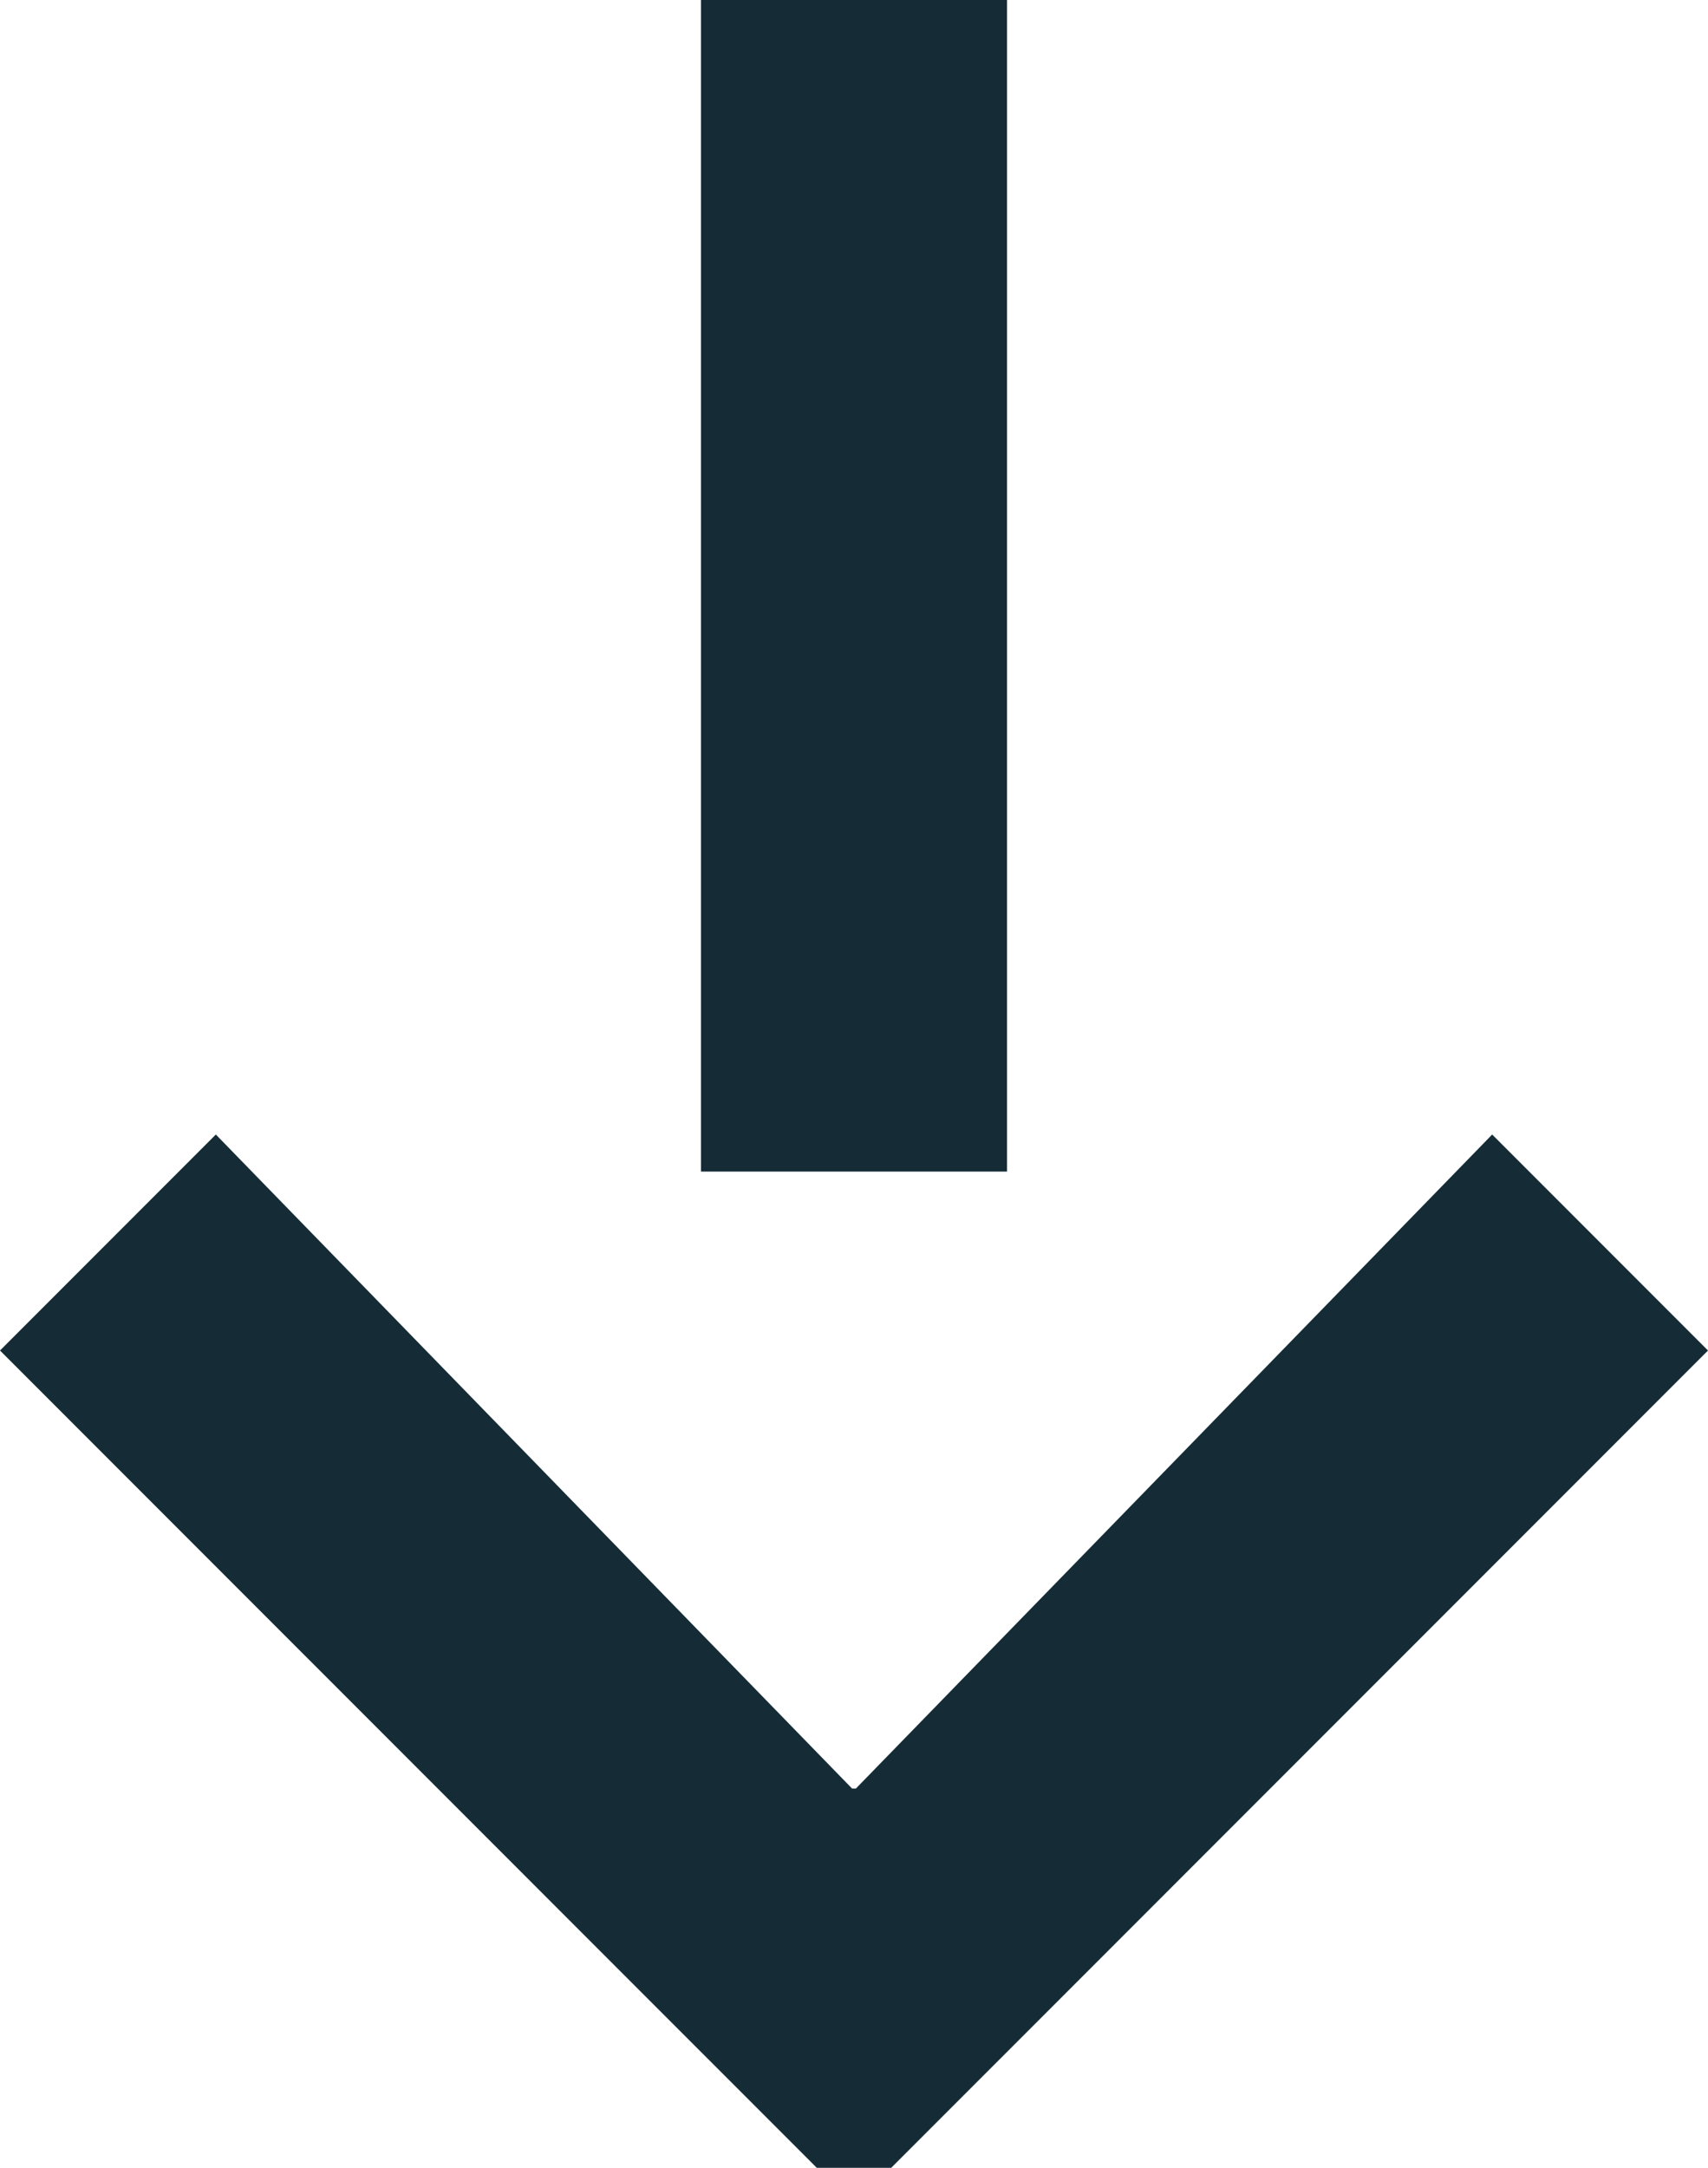
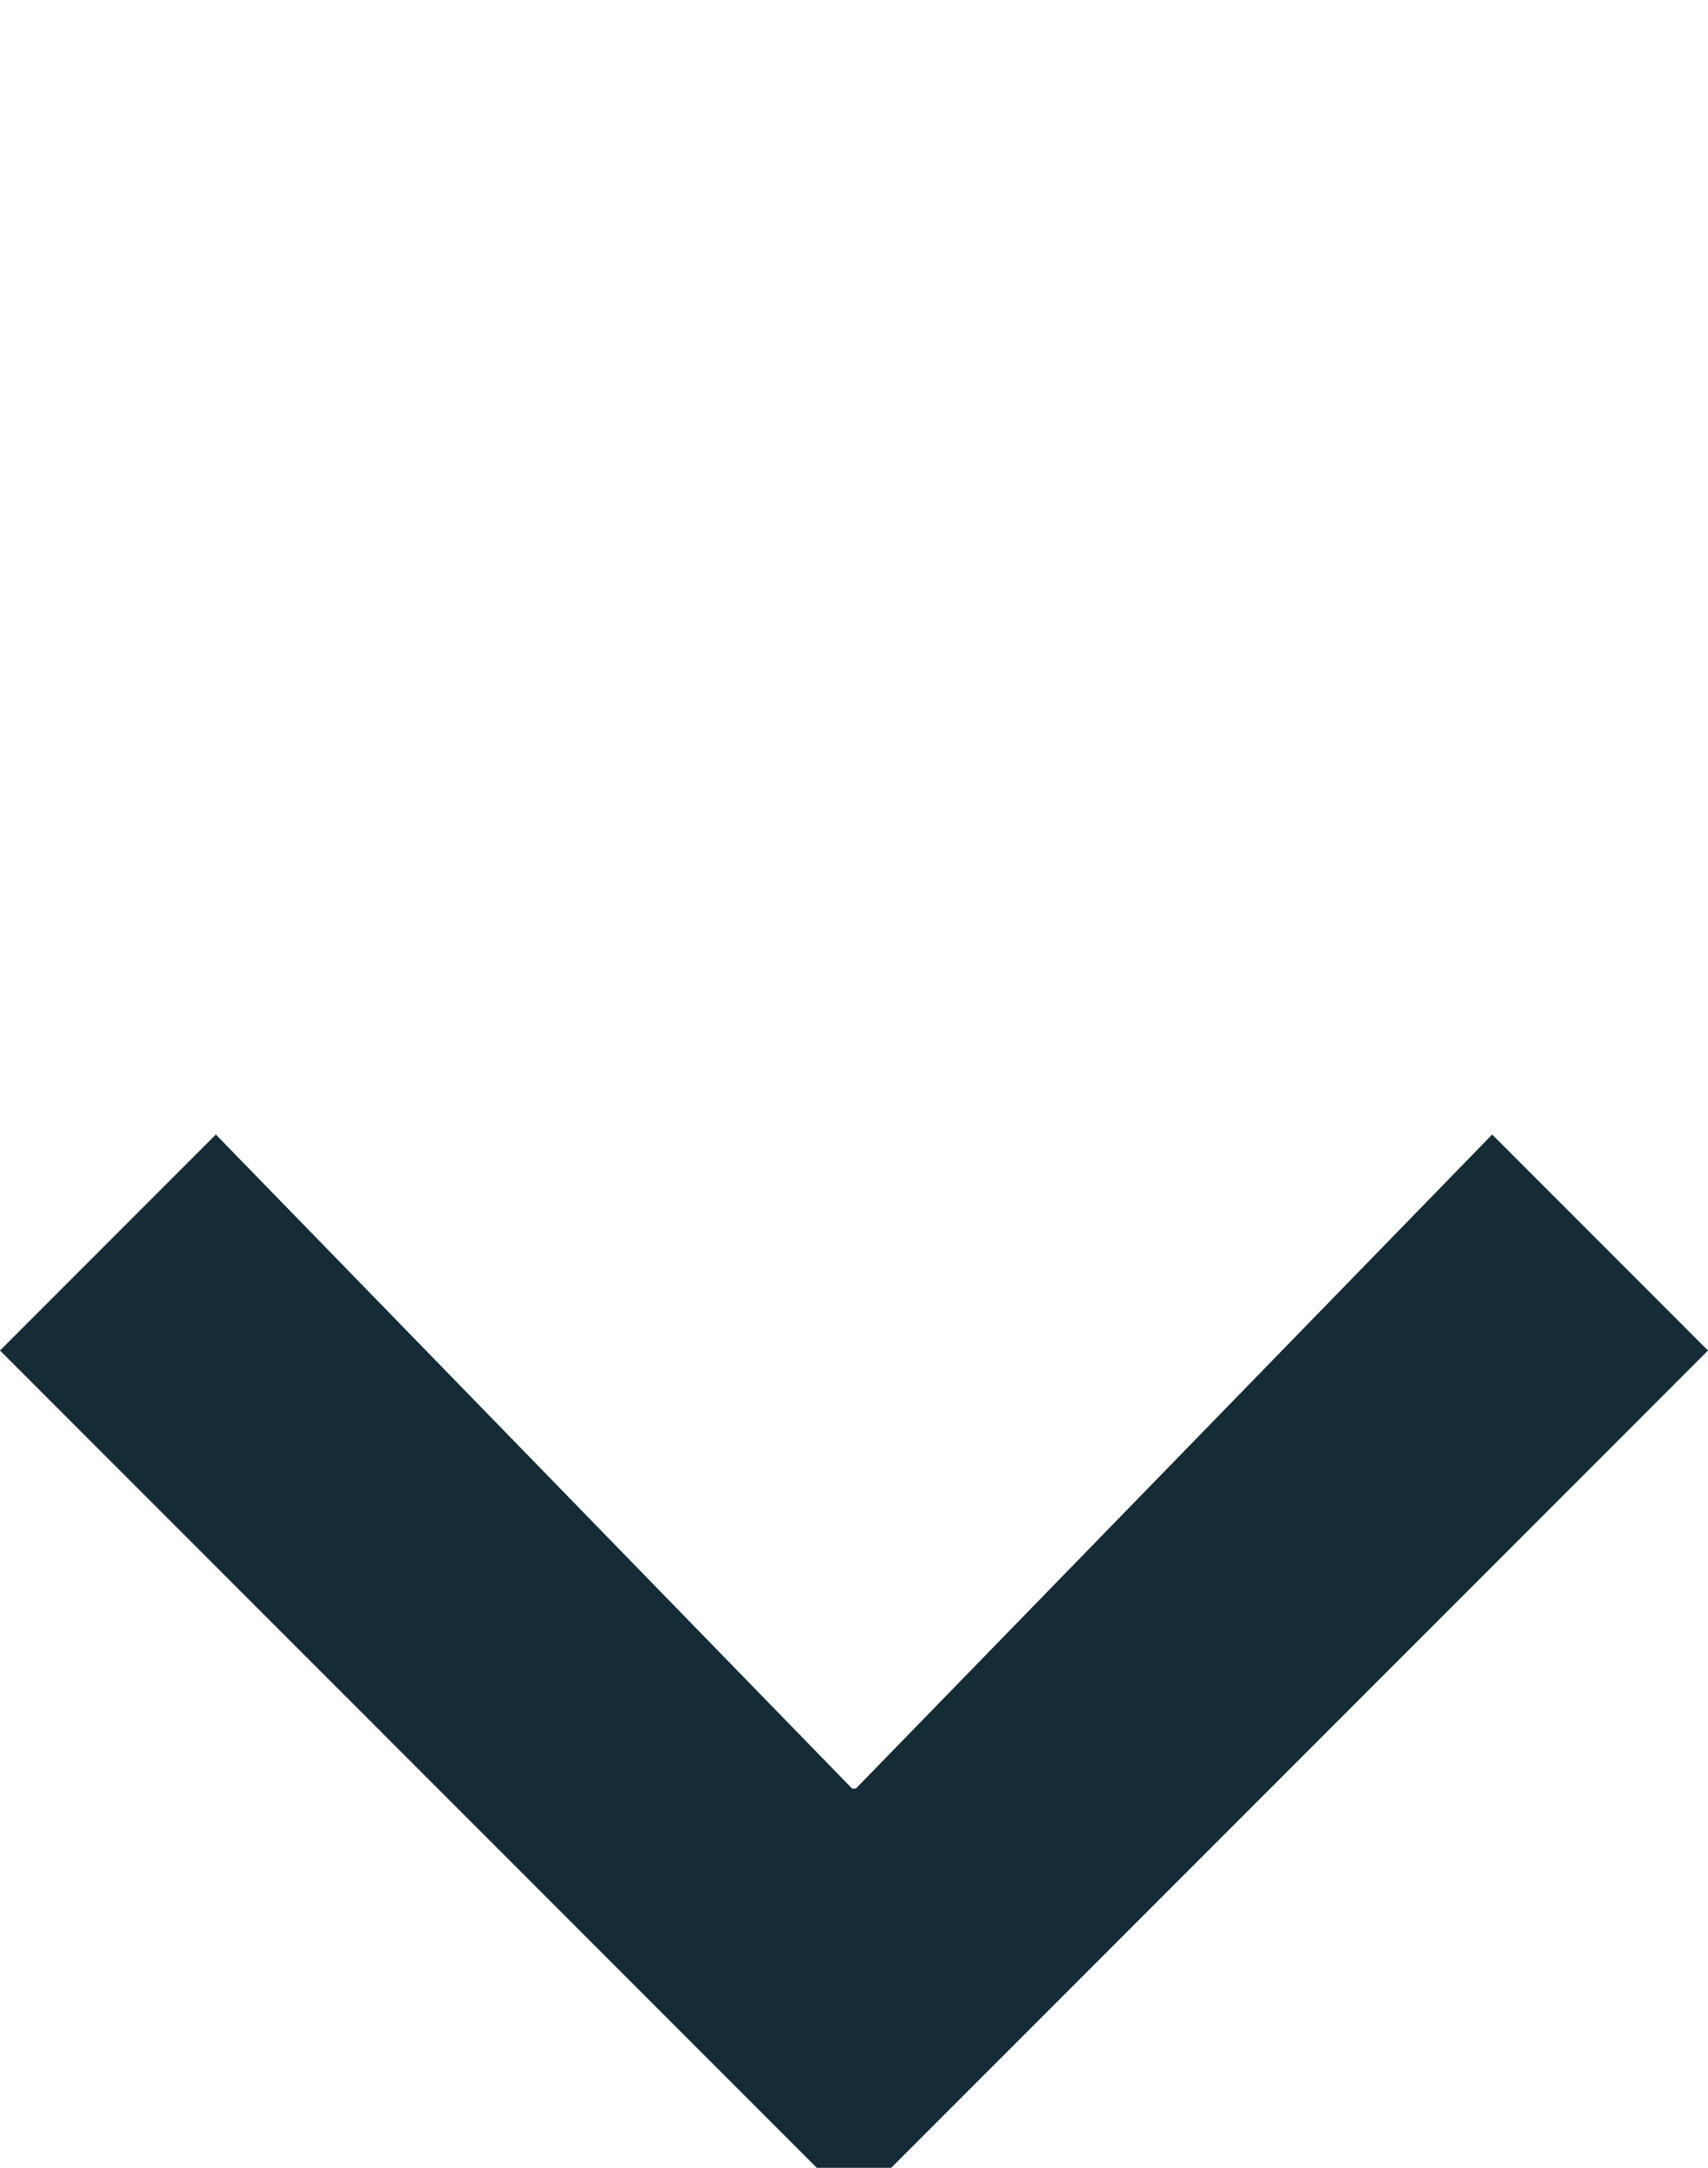
<svg xmlns="http://www.w3.org/2000/svg" version="1.1" id="Layer_1" x="0px" y="0px" width="36.813px" height="46.69px" viewBox="0 0 36.813 46.69" enable-background="new 0 0 36.813 46.69" xml:space="preserve">
  <polyline fill="#152C36" points="19.208,46.69 36.813,29.087 32.161,24.435 18.446,38.522 18.366,38.522 4.652,24.435 0,29.087   17.605,46.69 " />
-   <rect x="15.109" fill="#152C36" width="6.595" height="25.233" />
</svg>